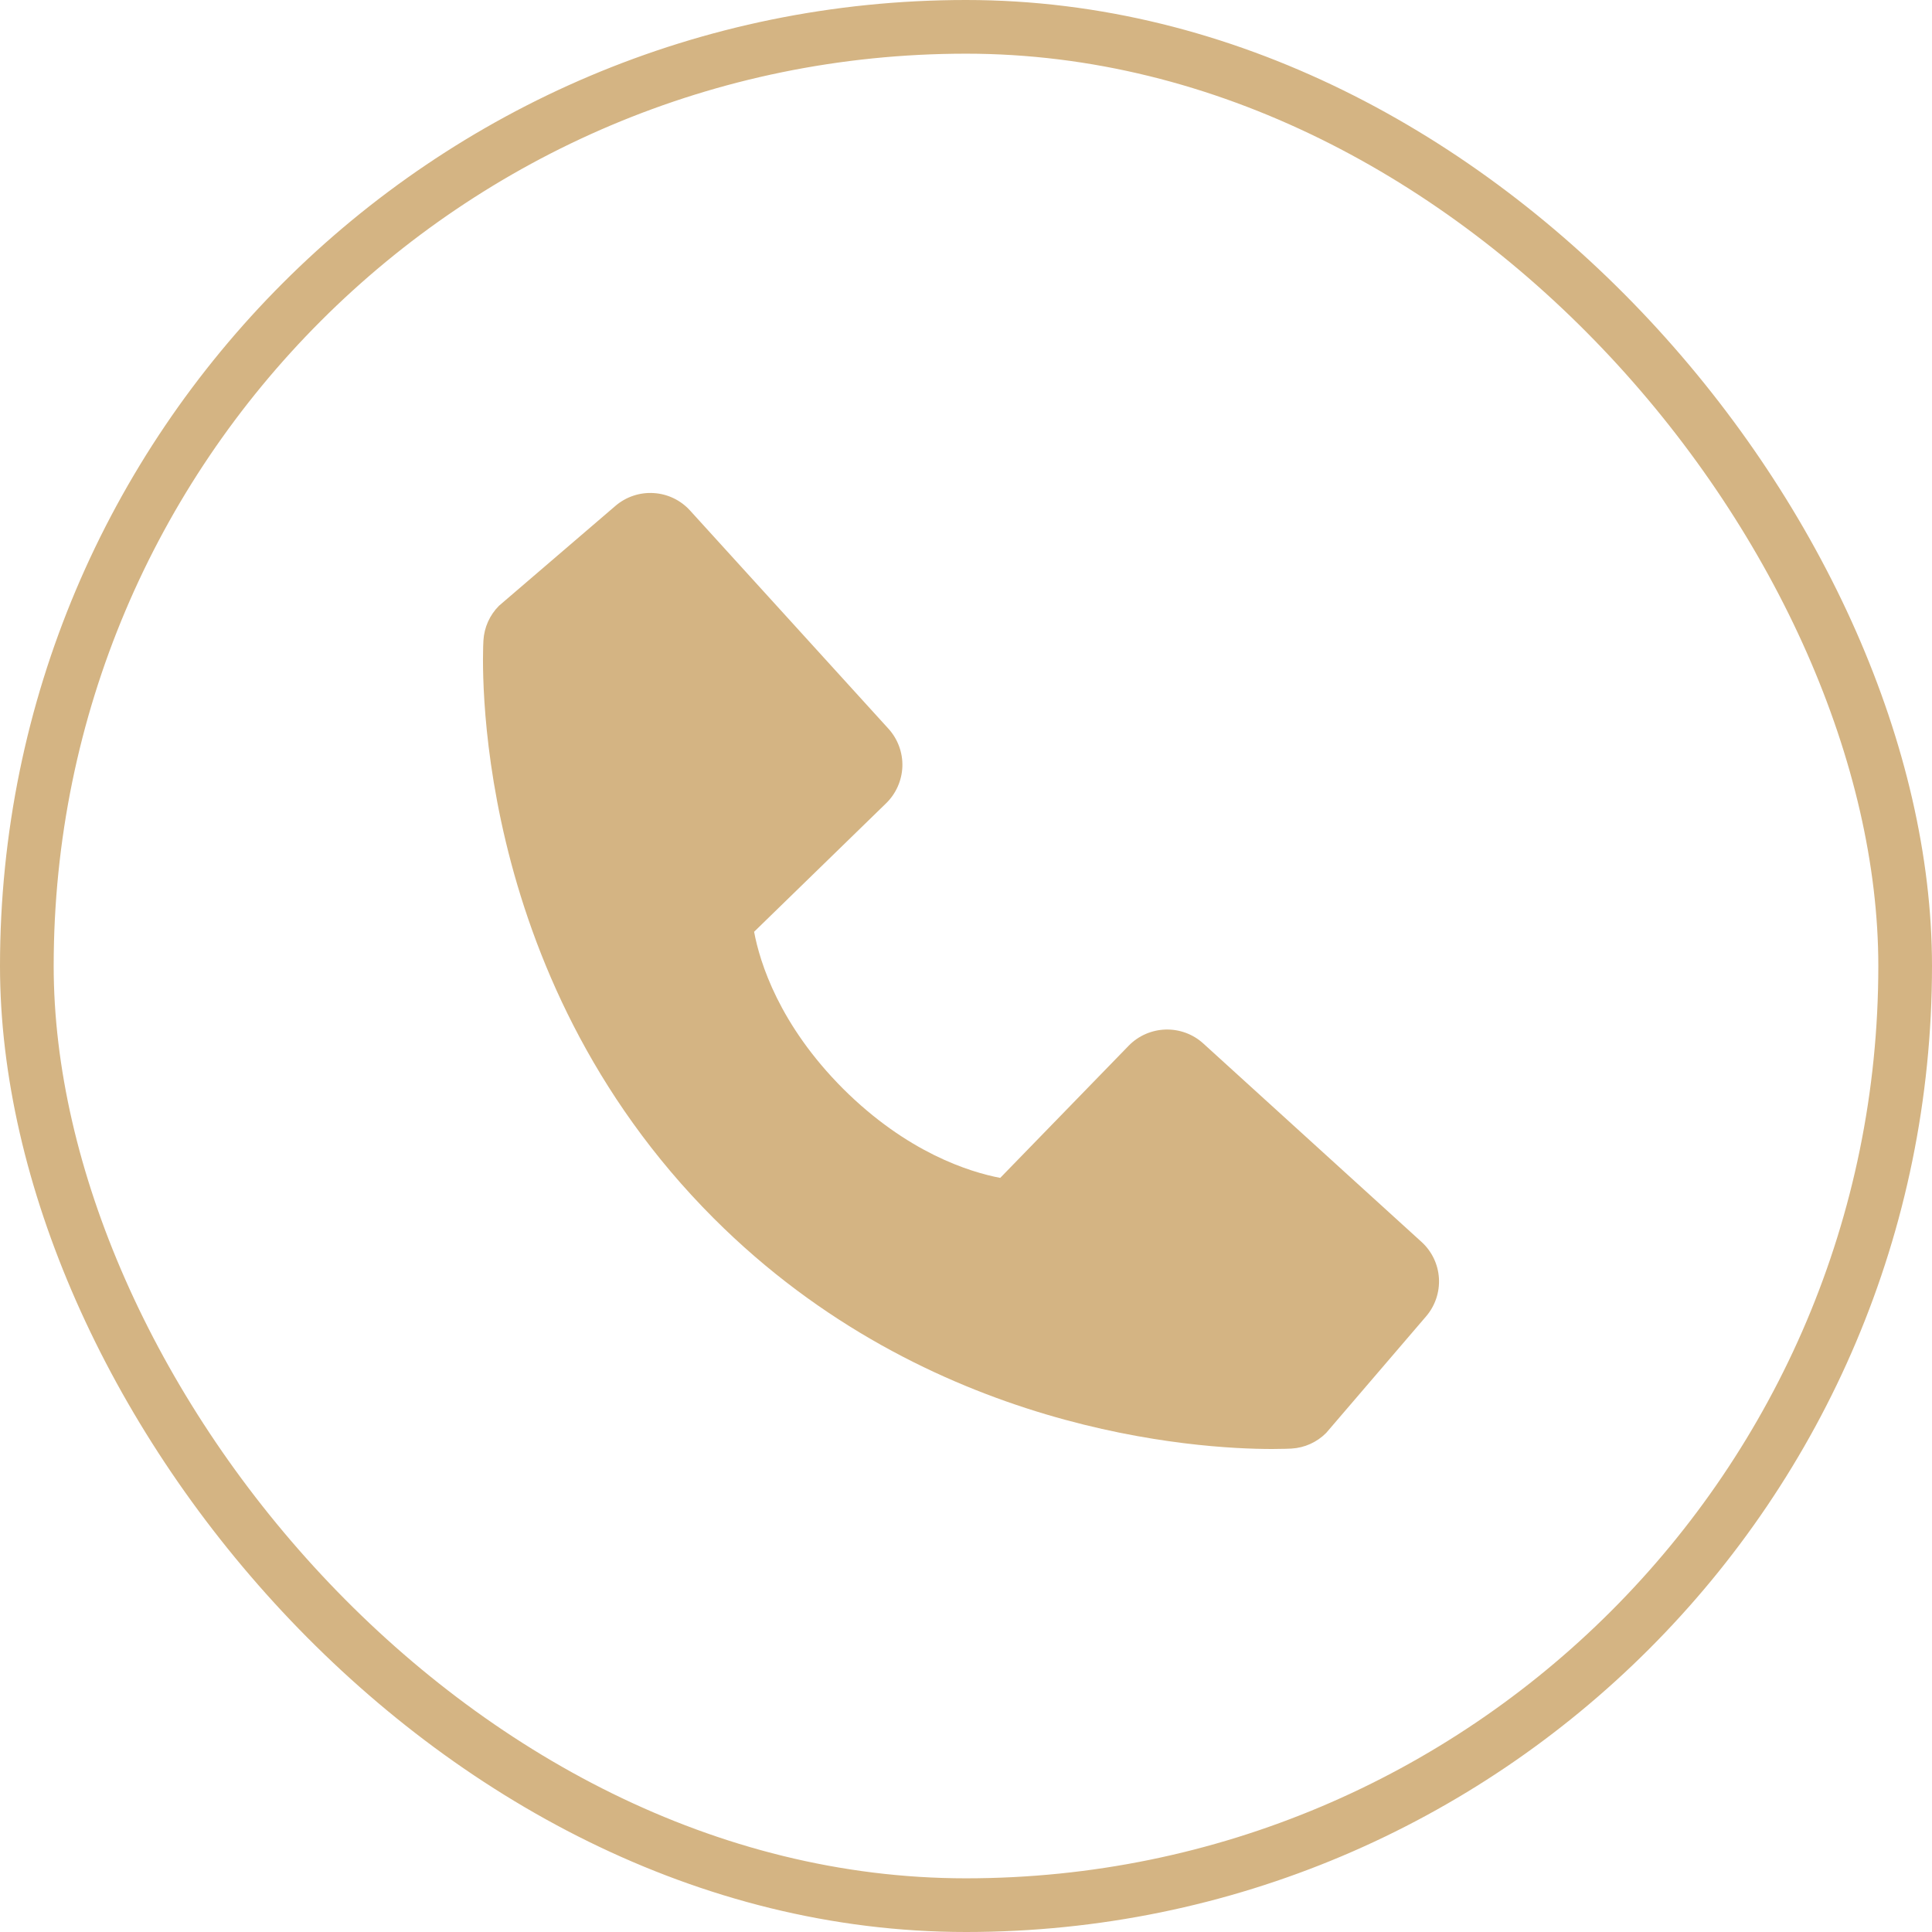
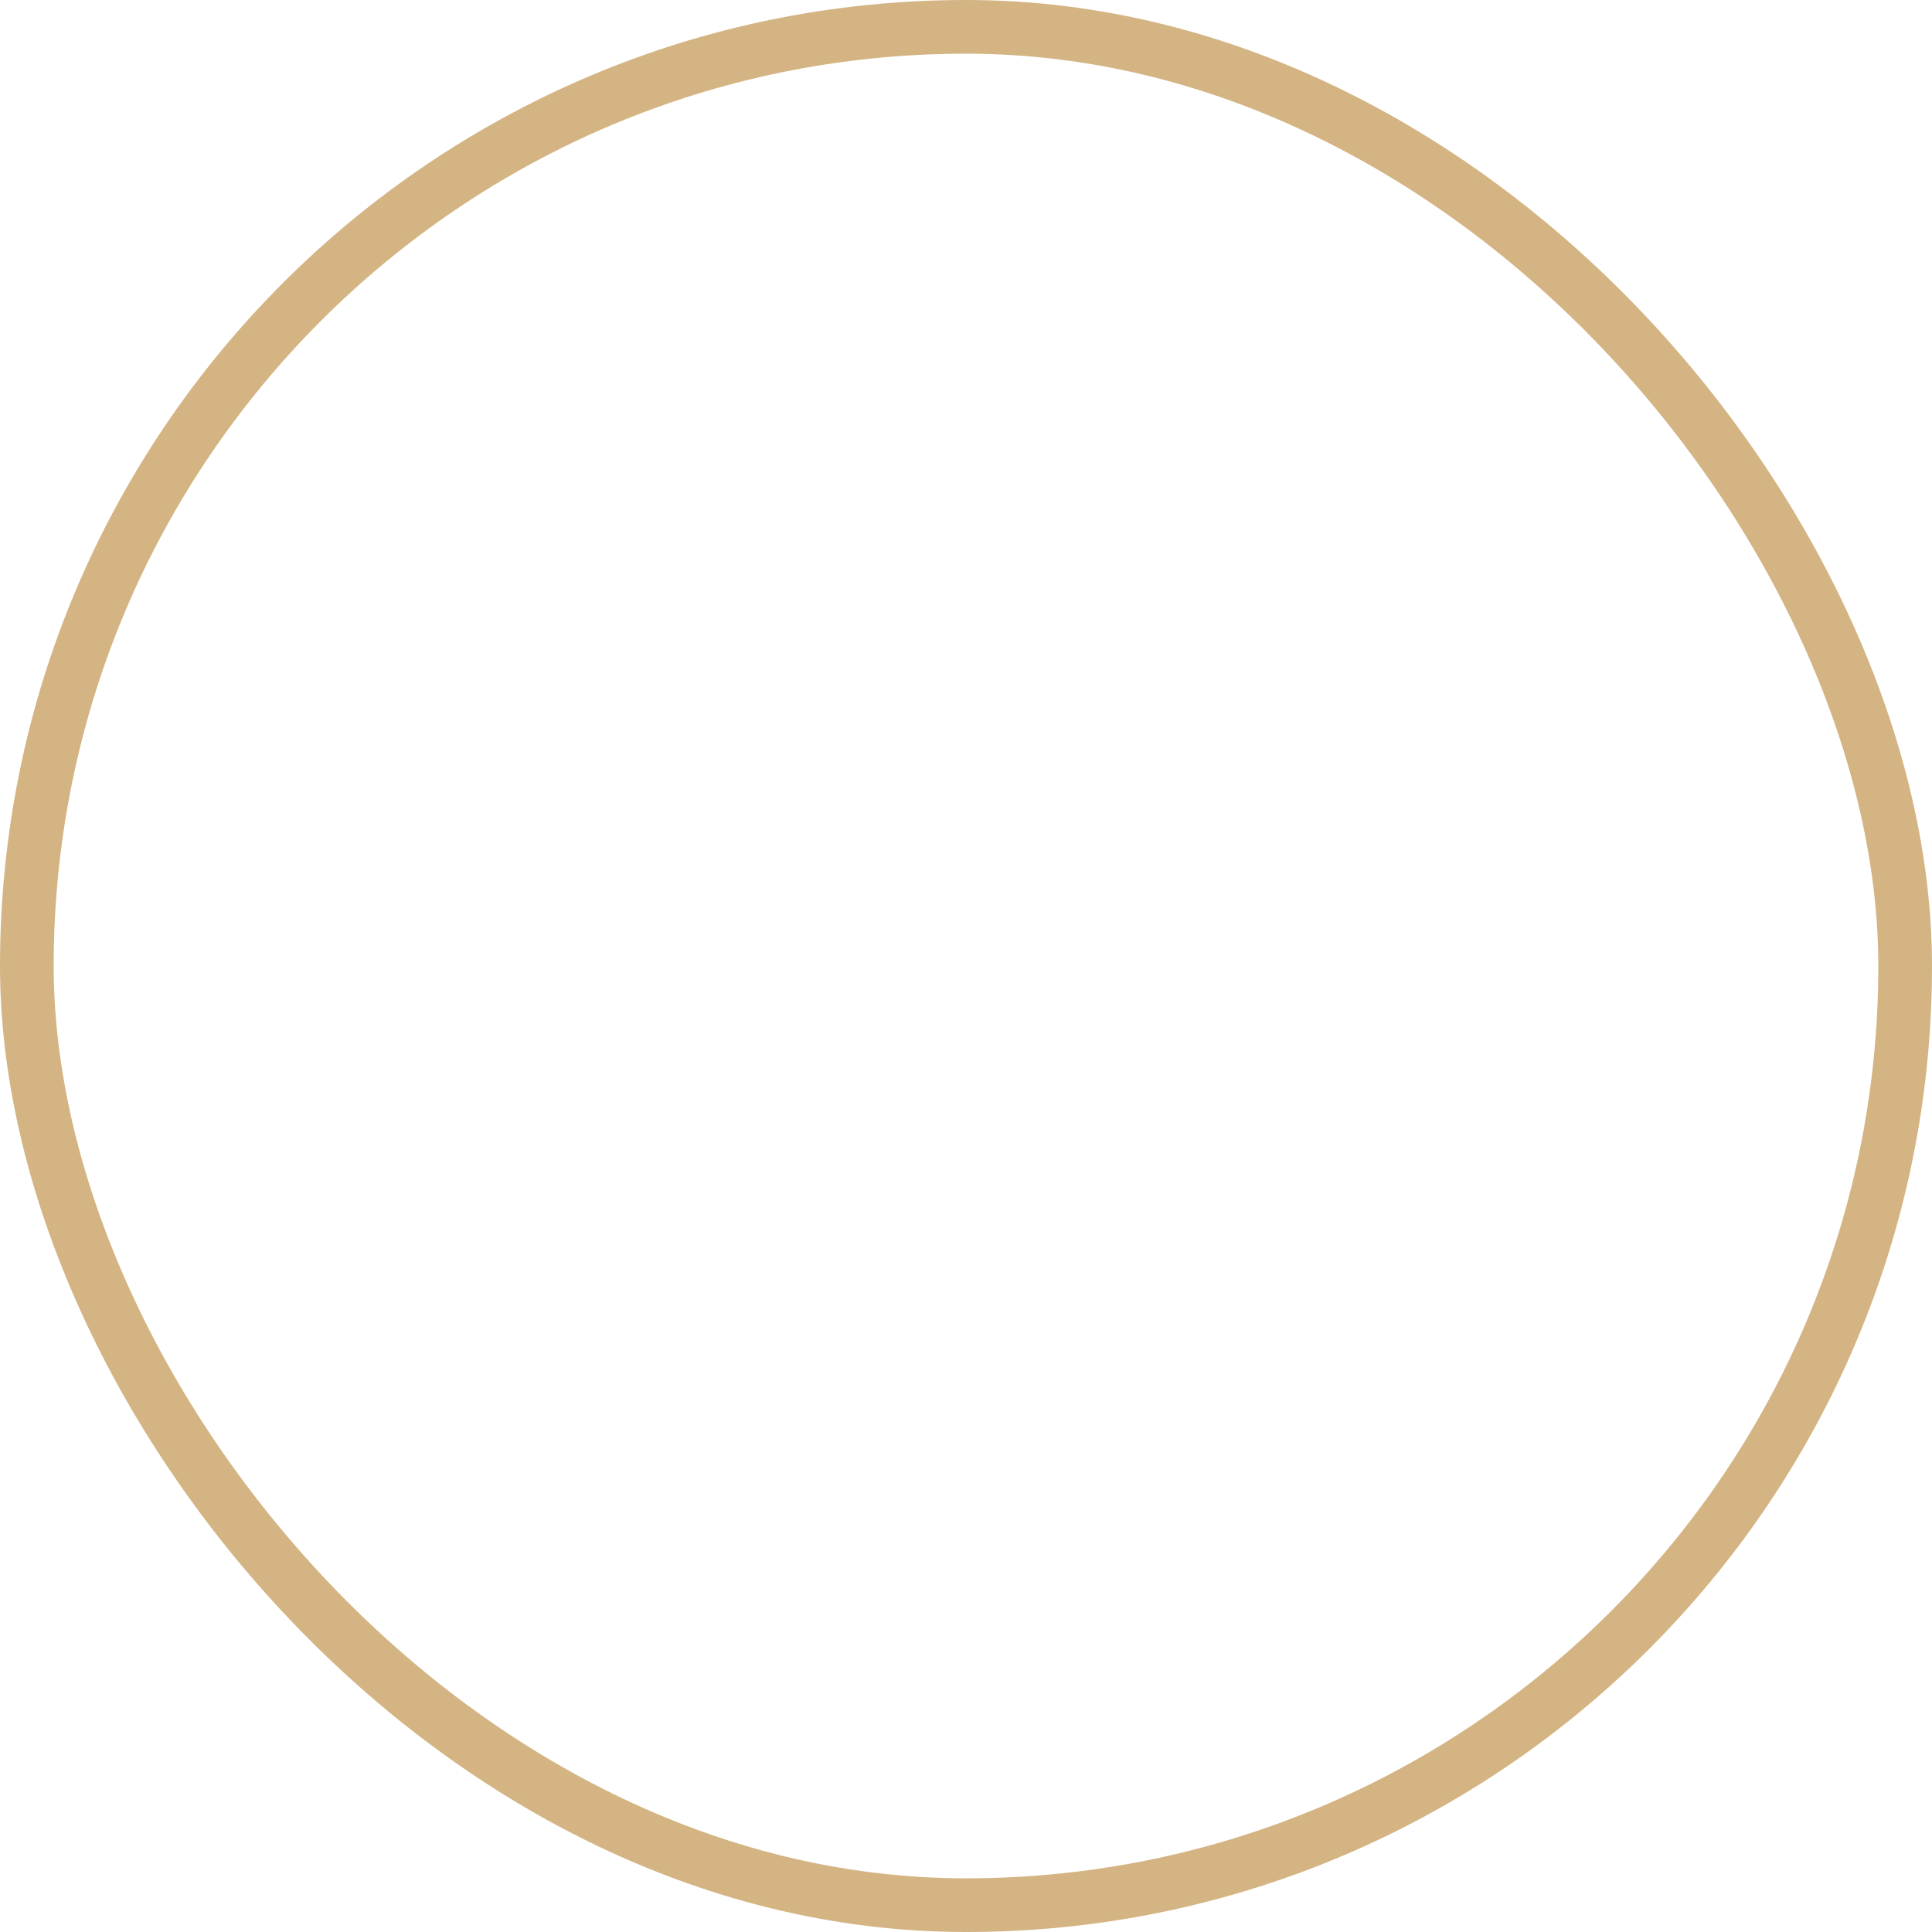
<svg xmlns="http://www.w3.org/2000/svg" width="28" height="28" viewBox="0 0 28 28" fill="none">
  <rect x="0.389" y="0.389" width="27.222" height="27.222" rx="13.611" stroke="#D4B483" stroke-width="0.778" />
-   <path d="M20.601 17.998L17.439 15.123C17.29 14.987 17.093 14.915 16.892 14.921C16.69 14.927 16.498 15.011 16.357 15.156L14.496 17.071C14.048 16.985 13.148 16.704 12.22 15.78C11.293 14.852 11.012 13.949 10.929 13.504L12.842 11.642C12.987 11.501 13.071 11.309 13.078 11.108C13.084 10.906 13.011 10.709 12.875 10.56L10.001 7.399C9.865 7.249 9.676 7.158 9.474 7.146C9.272 7.133 9.073 7.2 8.92 7.331L7.232 8.779C7.097 8.914 7.017 9.093 7.006 9.284C6.995 9.478 6.772 14.084 10.344 17.657C13.459 20.772 17.362 21 18.437 21C18.594 21 18.691 20.995 18.716 20.994C18.907 20.983 19.086 20.902 19.22 20.767L20.667 19.079C20.799 18.926 20.866 18.727 20.854 18.525C20.842 18.323 20.751 18.134 20.601 17.998Z" fill="#D4B483" />
</svg>